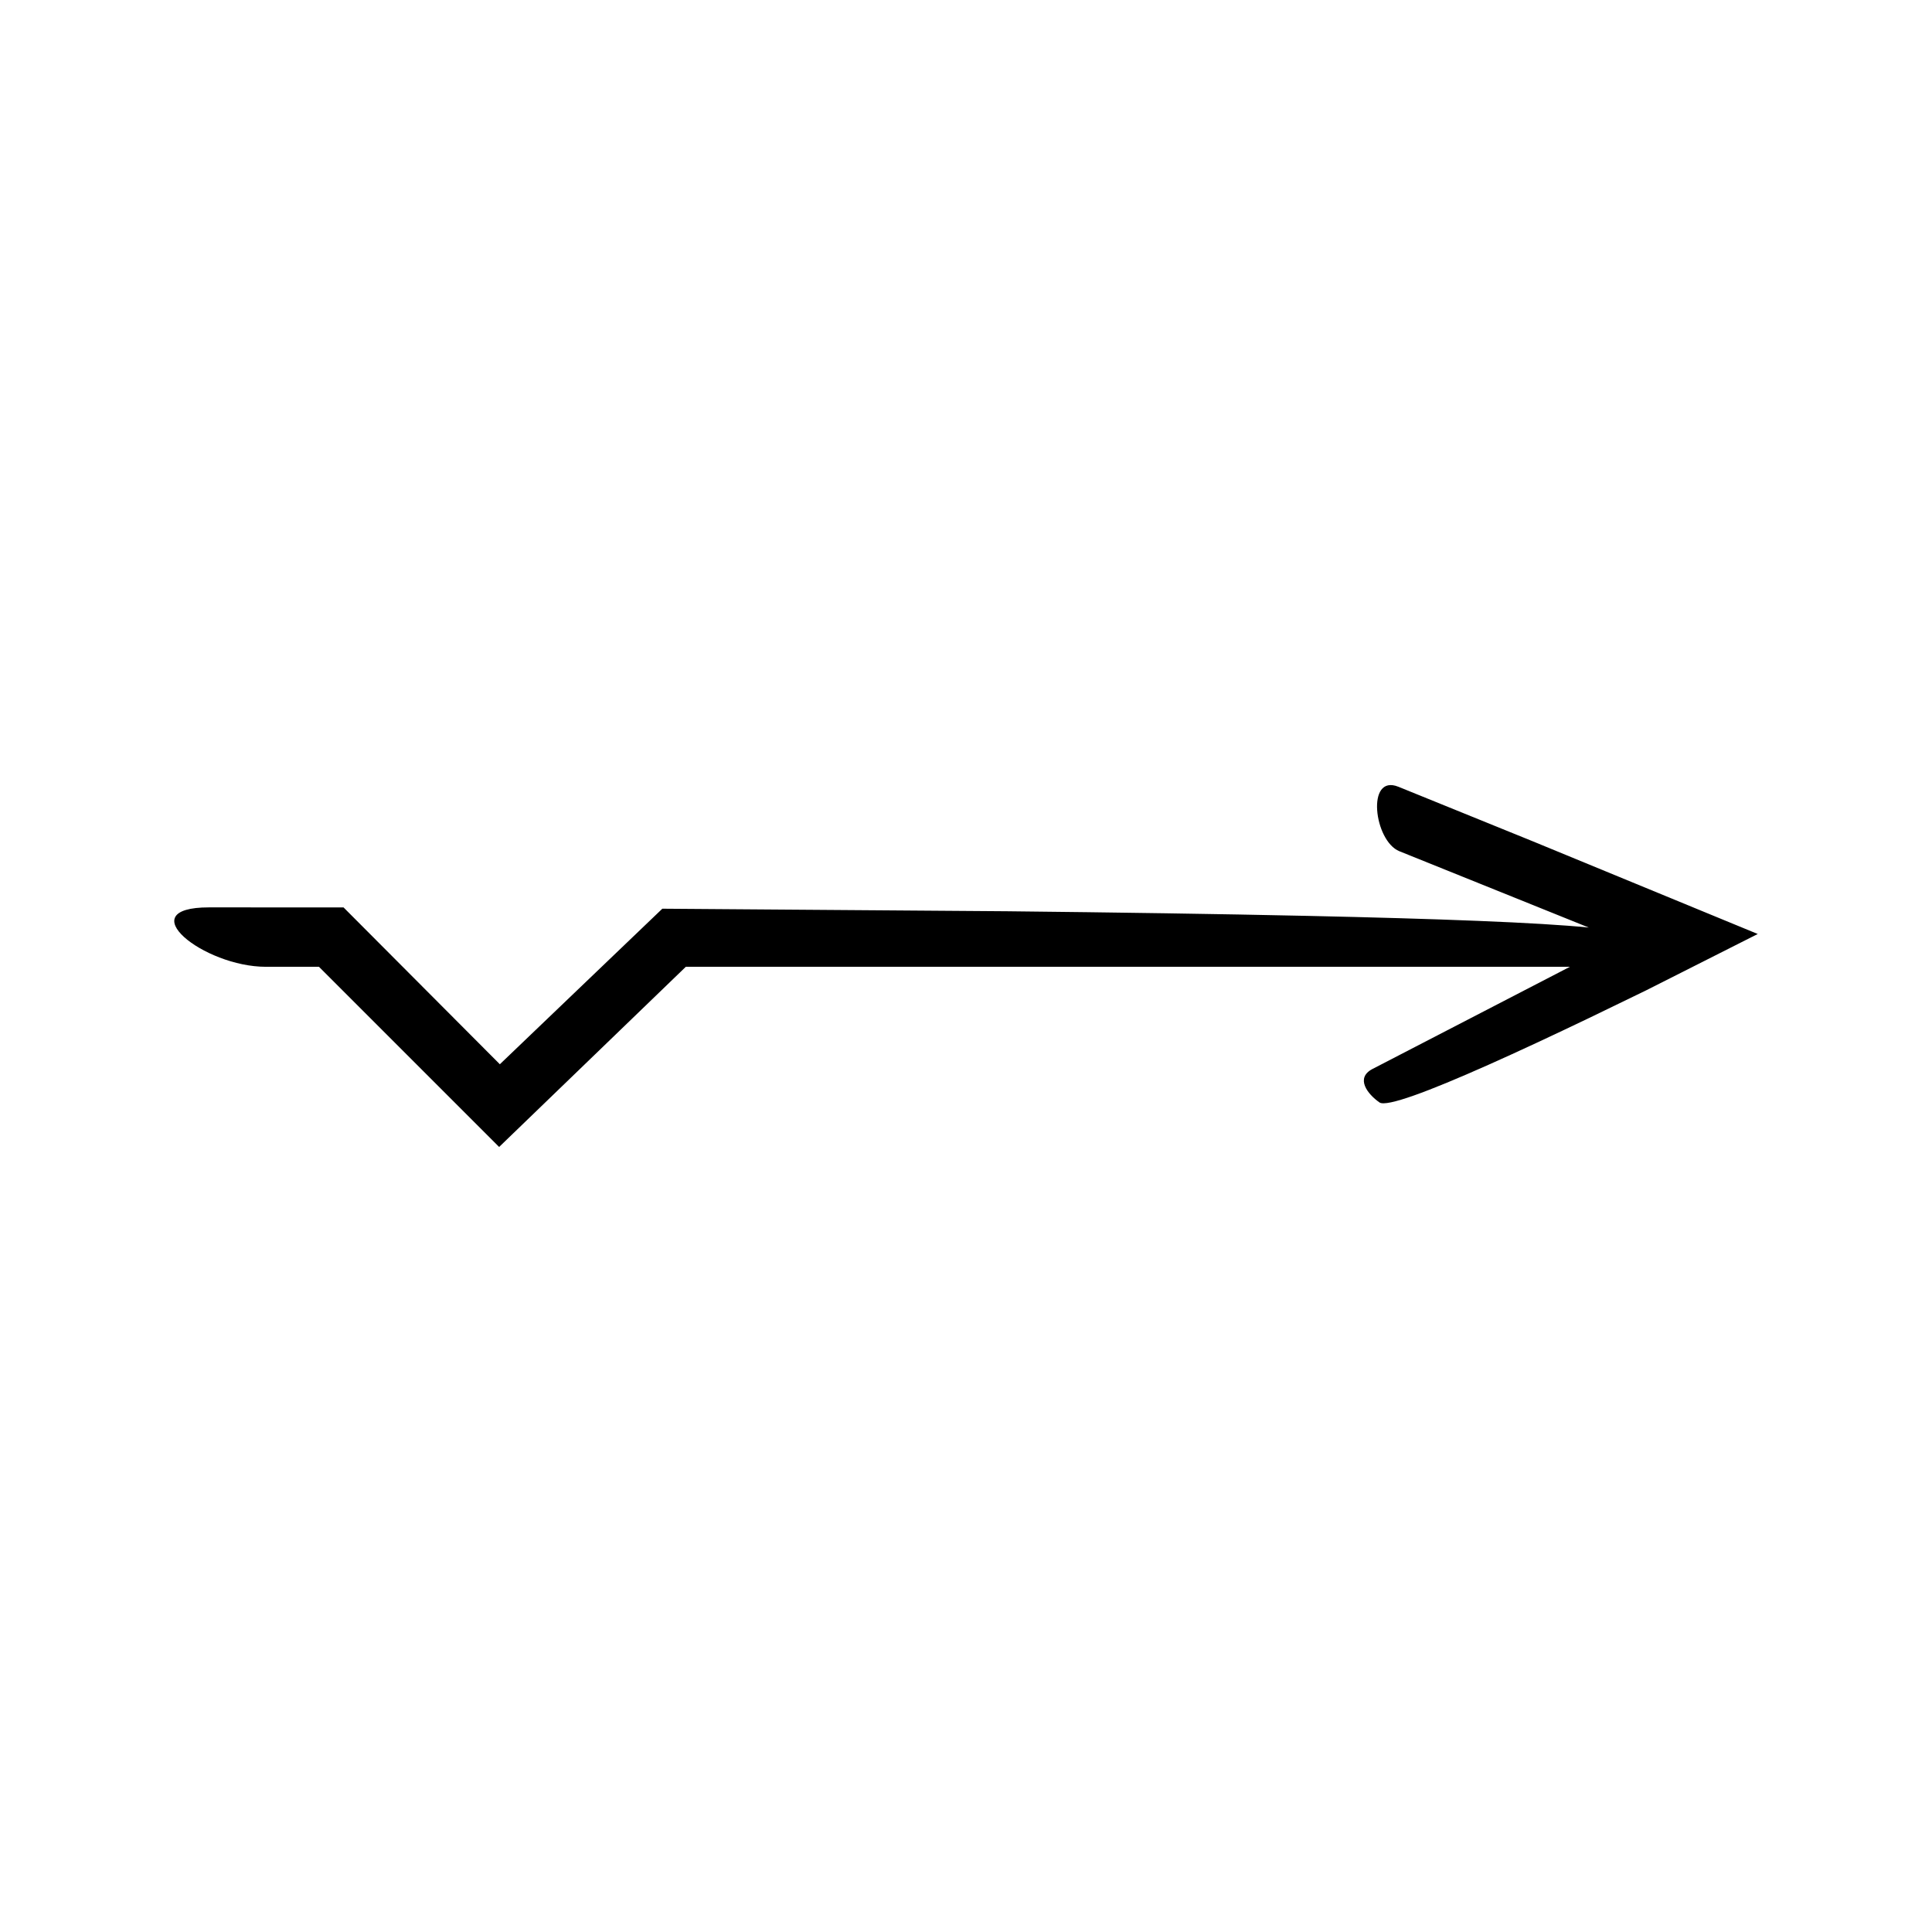
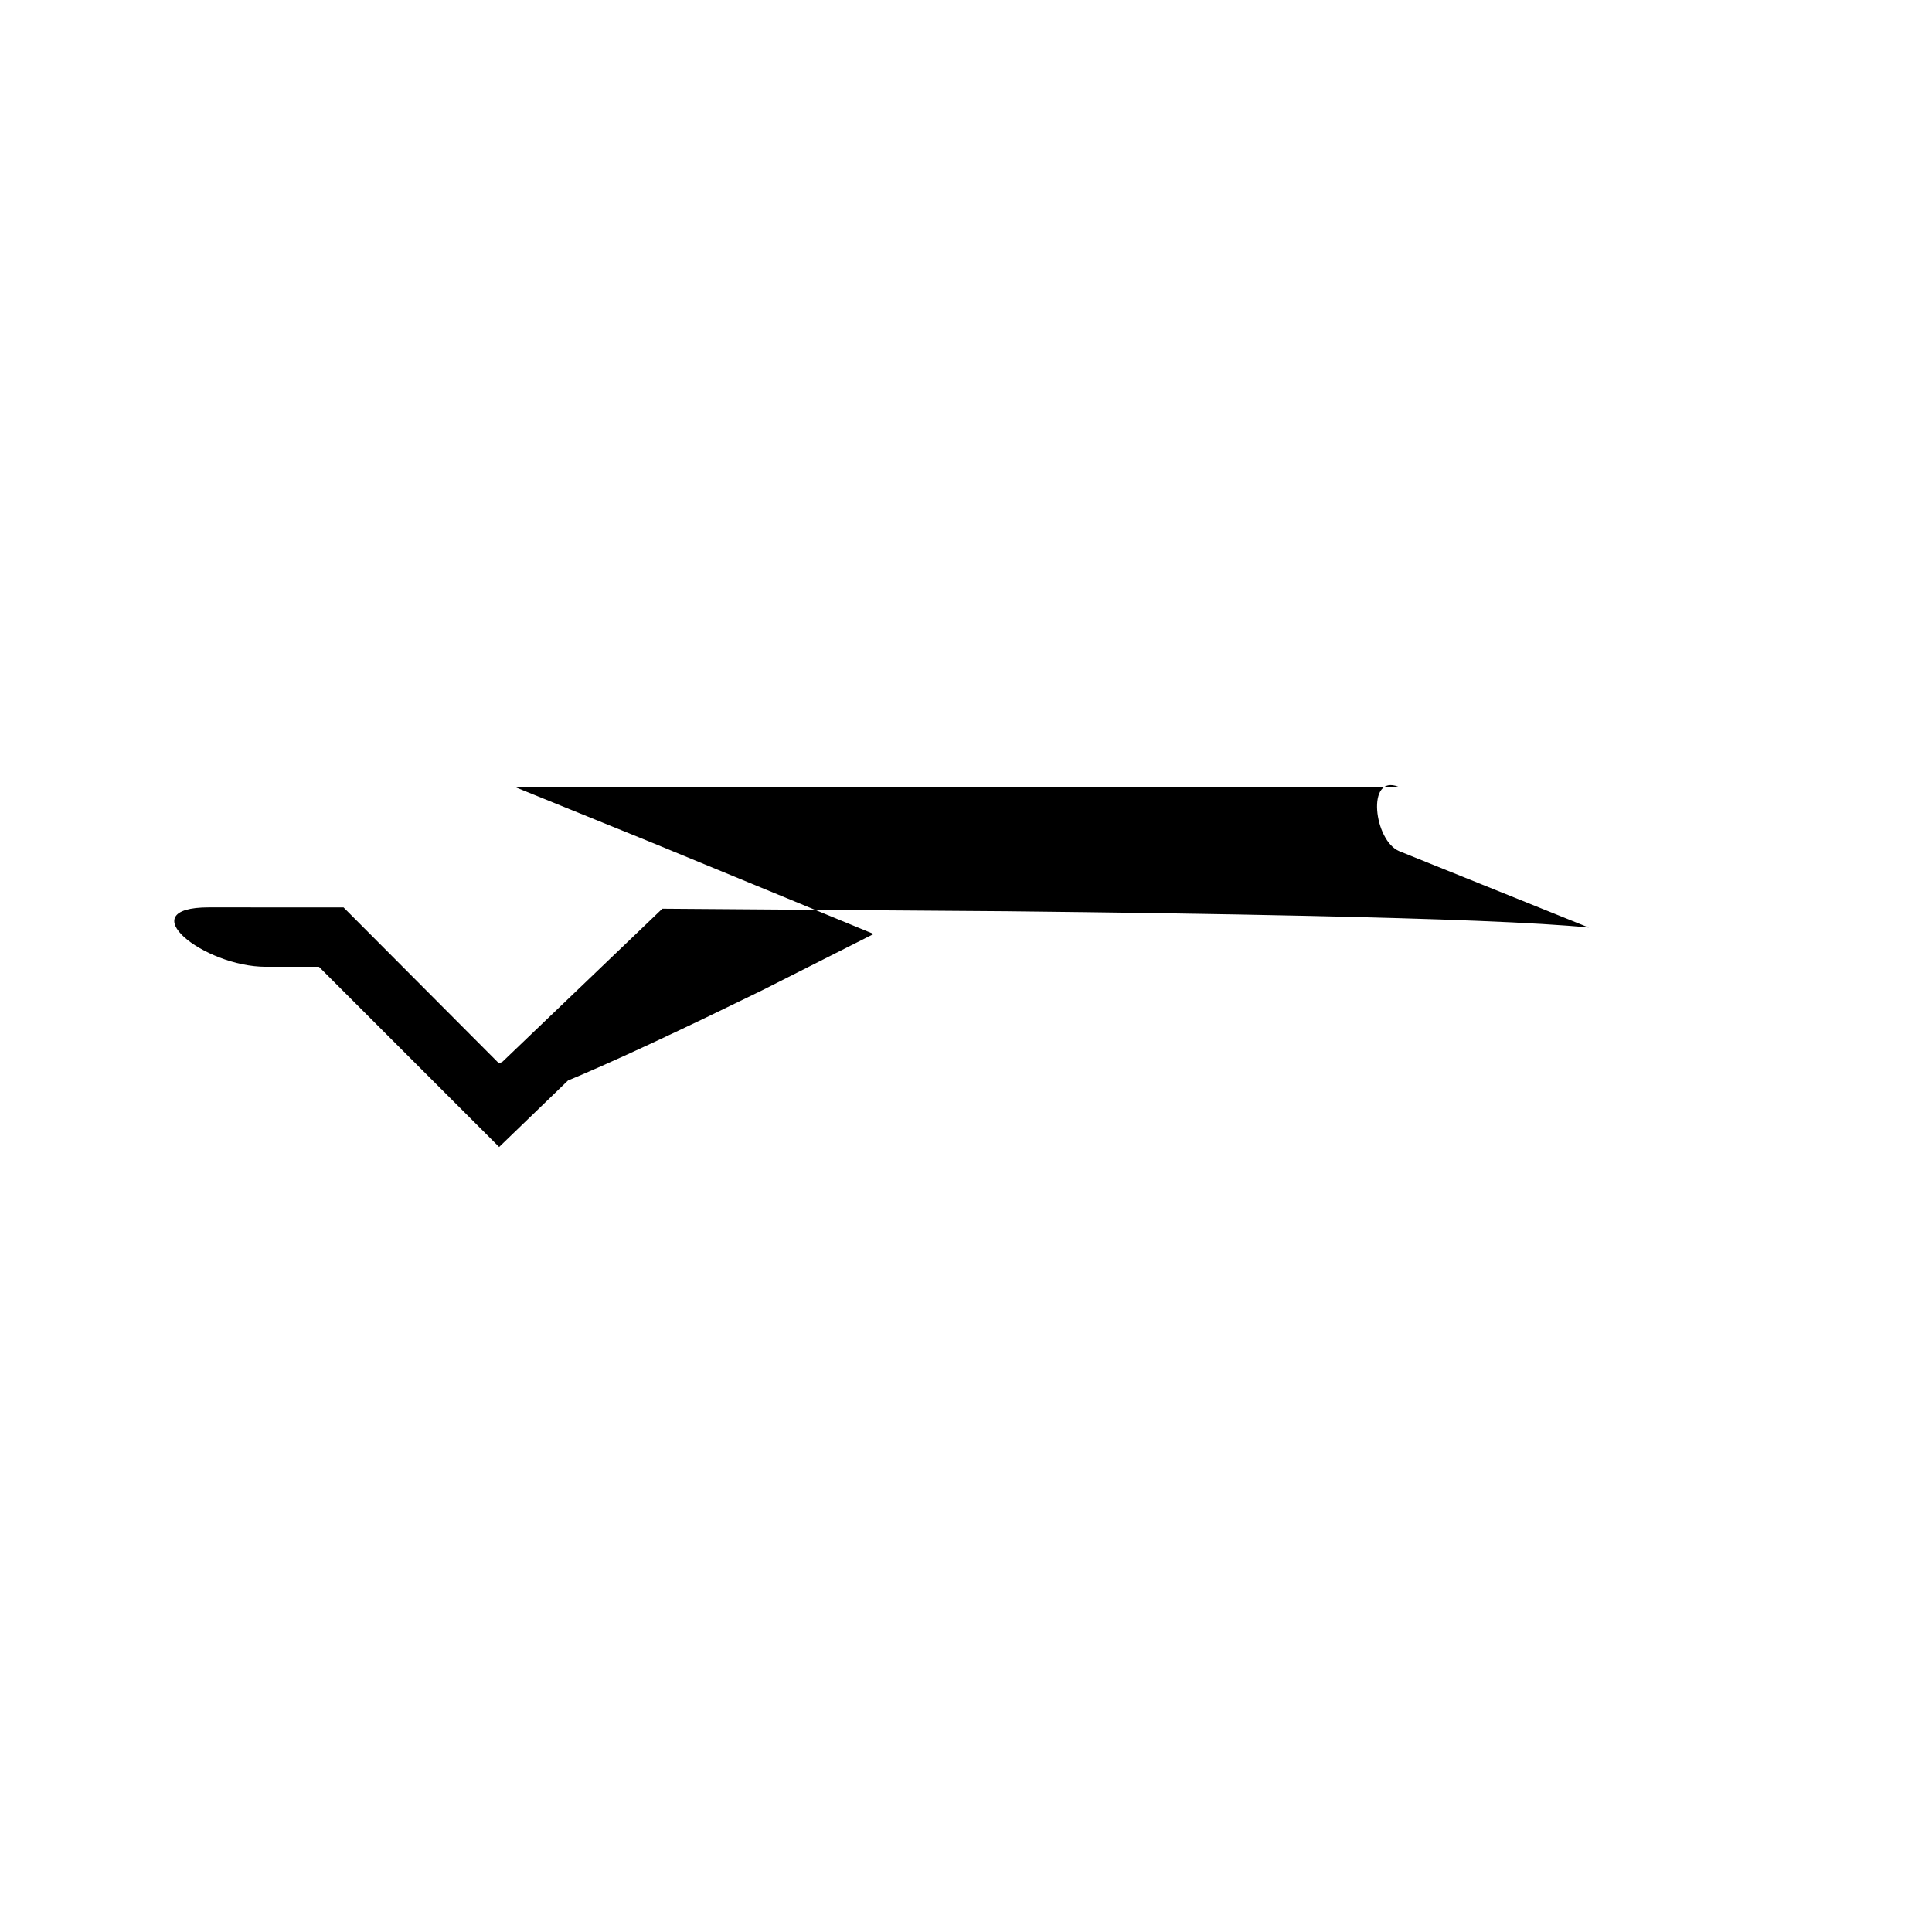
<svg xmlns="http://www.w3.org/2000/svg" fill="#000000" width="800px" height="800px" version="1.1" viewBox="144 144 512 512">
-   <path d="m514.59 352.5c-8.621-3.477-6.469 14.371 0.266 17.086l50.184 20.223c-13.254-1.336-40.117-2.34-74.449-3.09-23.711-0.52-50.945-0.918-79.641-1.227-29.684-0.219-60.871-0.449-91.426-0.676-14.773 14.141-29.316 28.066-43.059 41.223-15.066-15.117-29.129-29.227-41.422-41.562-13.27-0.004-25.246-0.008-35.664-0.012-21.148 0-1.426 15.746 15.086 15.746h14.062l47.746 47.746 49.473-47.746h234.29l-52.297 27.07c-4.644 2.402-1.344 6.656 1.836 8.875 1.828 1.273 12.934-2.875 28.797-9.938 7.934-3.531 17.055-7.789 26.801-12.461 4.863-2.356 9.895-4.797 15.02-7.281 9.742-4.922 19.664-9.93 29.629-14.961-20.363-8.391-40.973-16.879-59.535-24.527-14.023-5.695-26.496-10.758-35.691-14.488z" />
+   <path d="m514.59 352.5c-8.621-3.477-6.469 14.371 0.266 17.086l50.184 20.223c-13.254-1.336-40.117-2.34-74.449-3.09-23.711-0.52-50.945-0.918-79.641-1.227-29.684-0.219-60.871-0.449-91.426-0.676-14.773 14.141-29.316 28.066-43.059 41.223-15.066-15.117-29.129-29.227-41.422-41.562-13.27-0.004-25.246-0.008-35.664-0.012-21.148 0-1.426 15.746 15.086 15.746h14.062l47.746 47.746 49.473-47.746l-52.297 27.07c-4.644 2.402-1.344 6.656 1.836 8.875 1.828 1.273 12.934-2.875 28.797-9.938 7.934-3.531 17.055-7.789 26.801-12.461 4.863-2.356 9.895-4.797 15.02-7.281 9.742-4.922 19.664-9.93 29.629-14.961-20.363-8.391-40.973-16.879-59.535-24.527-14.023-5.695-26.496-10.758-35.691-14.488z" />
</svg>